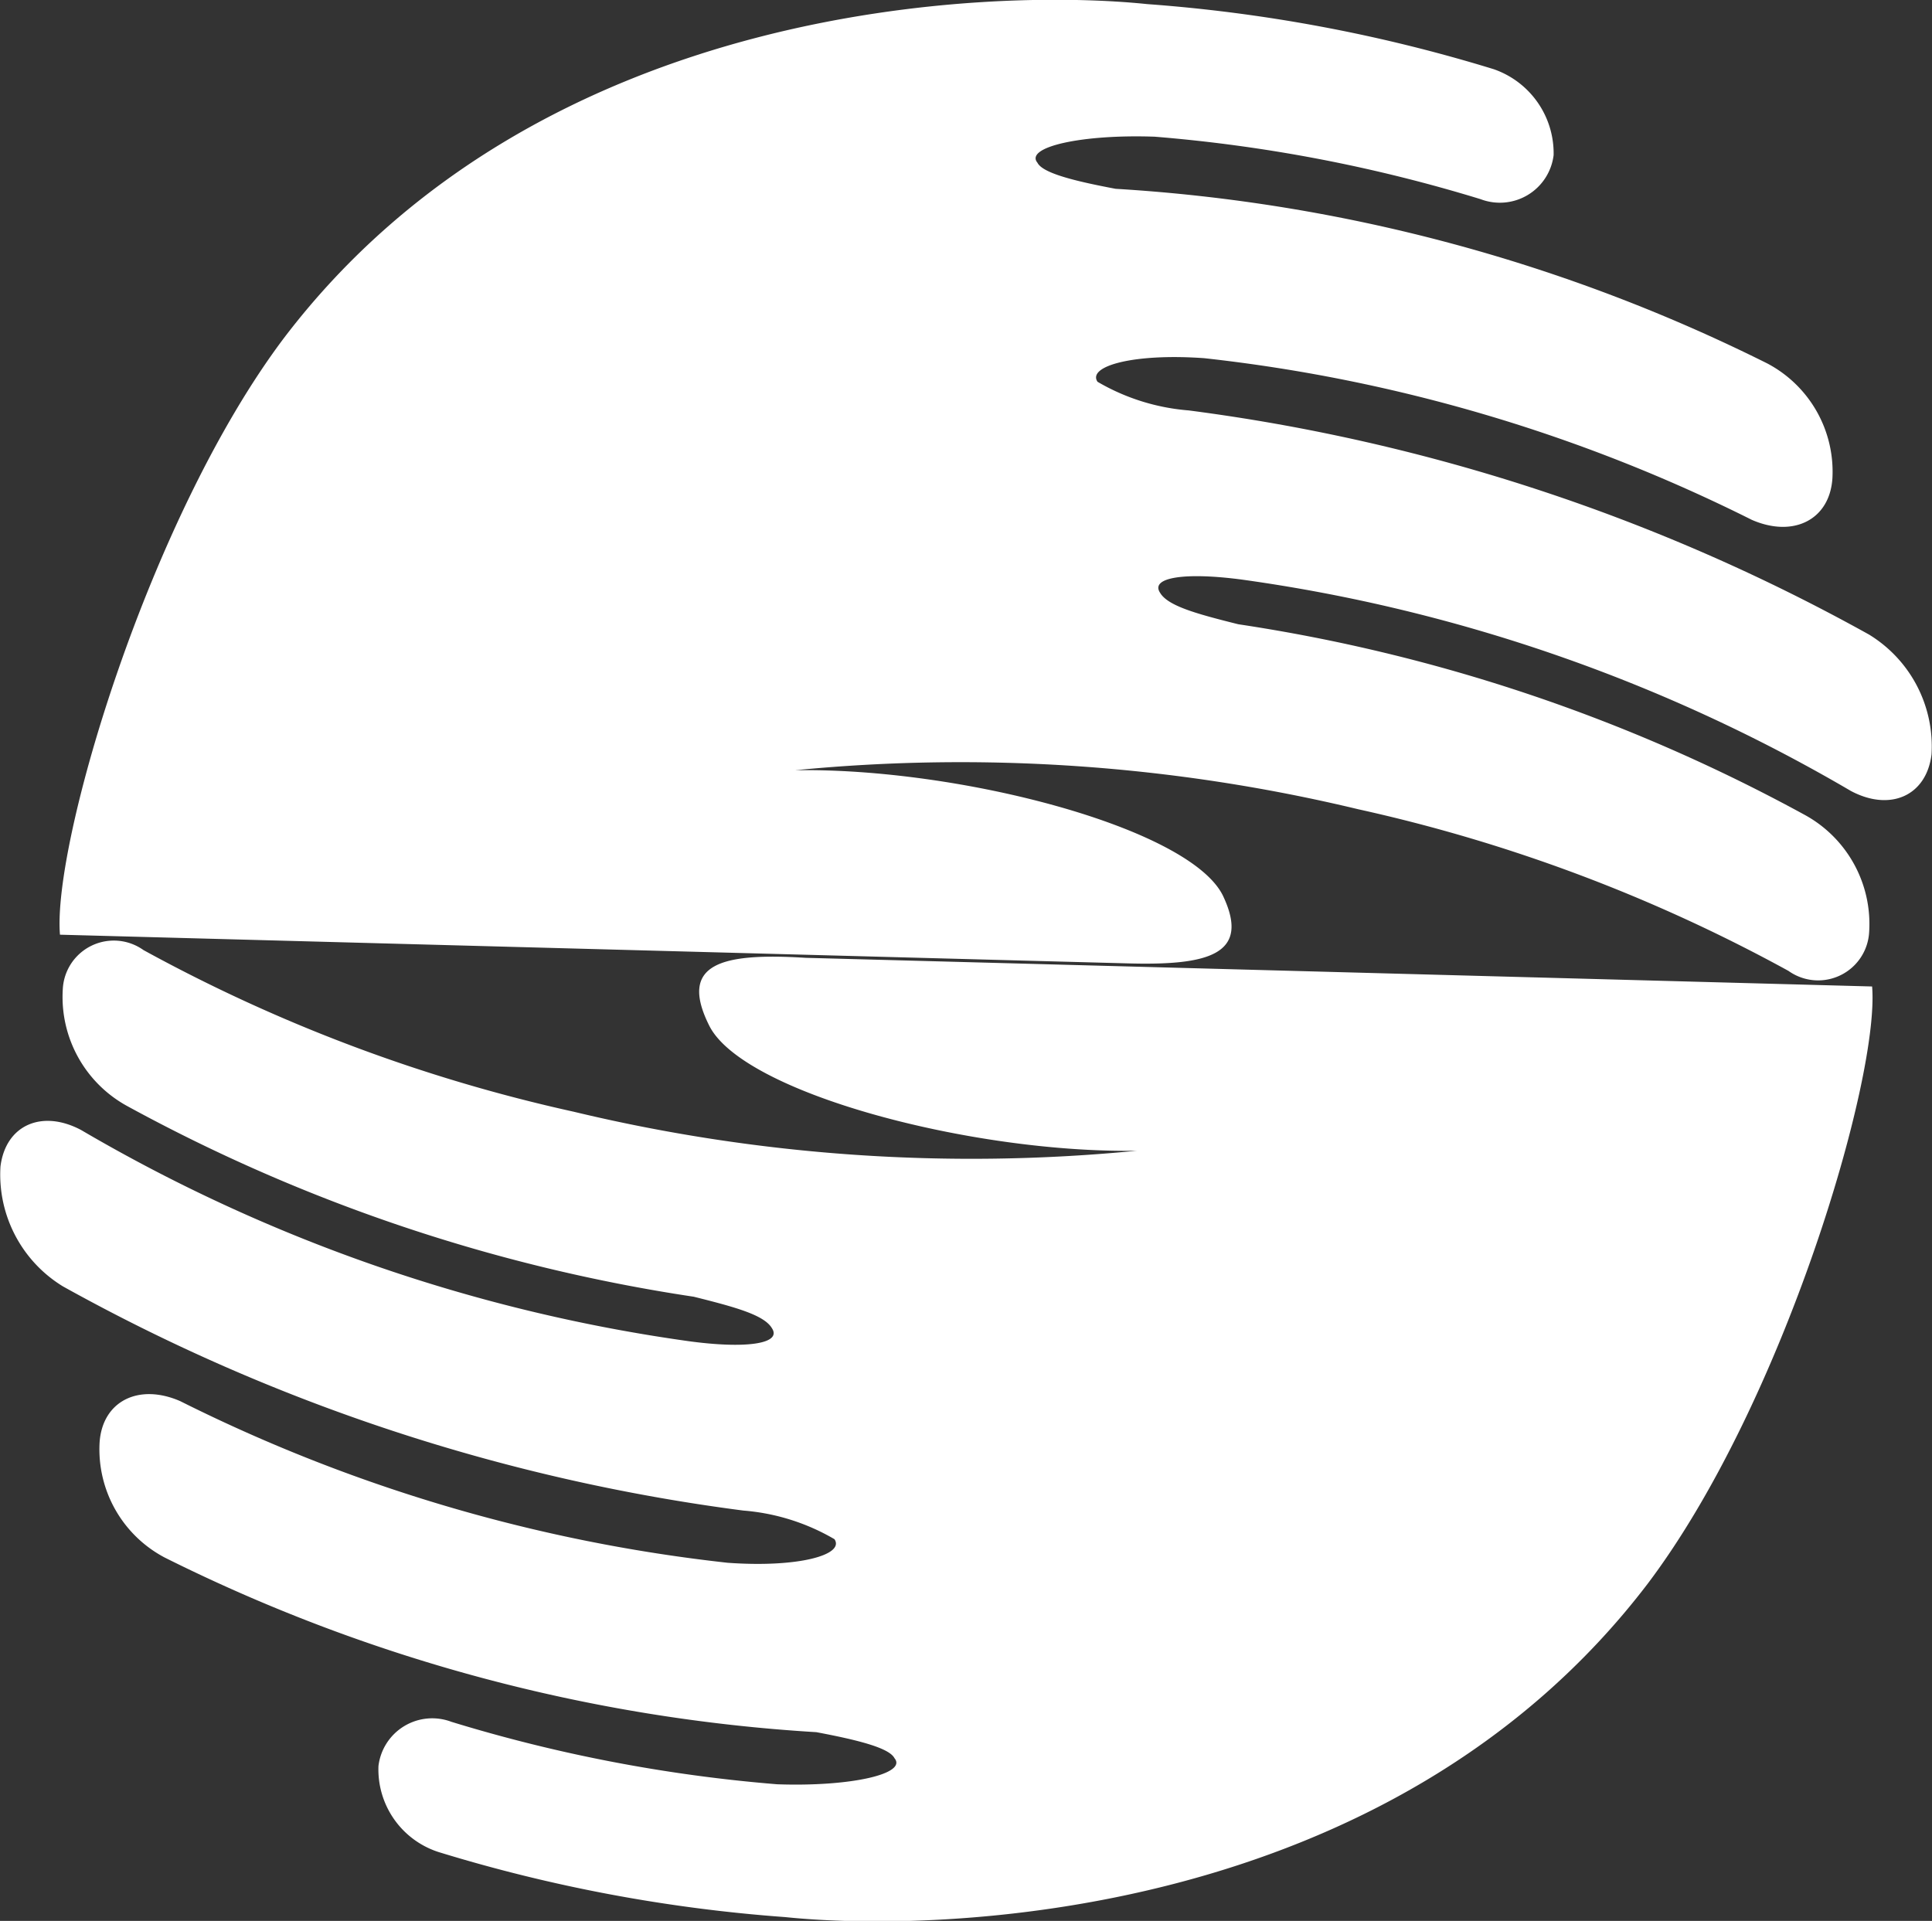
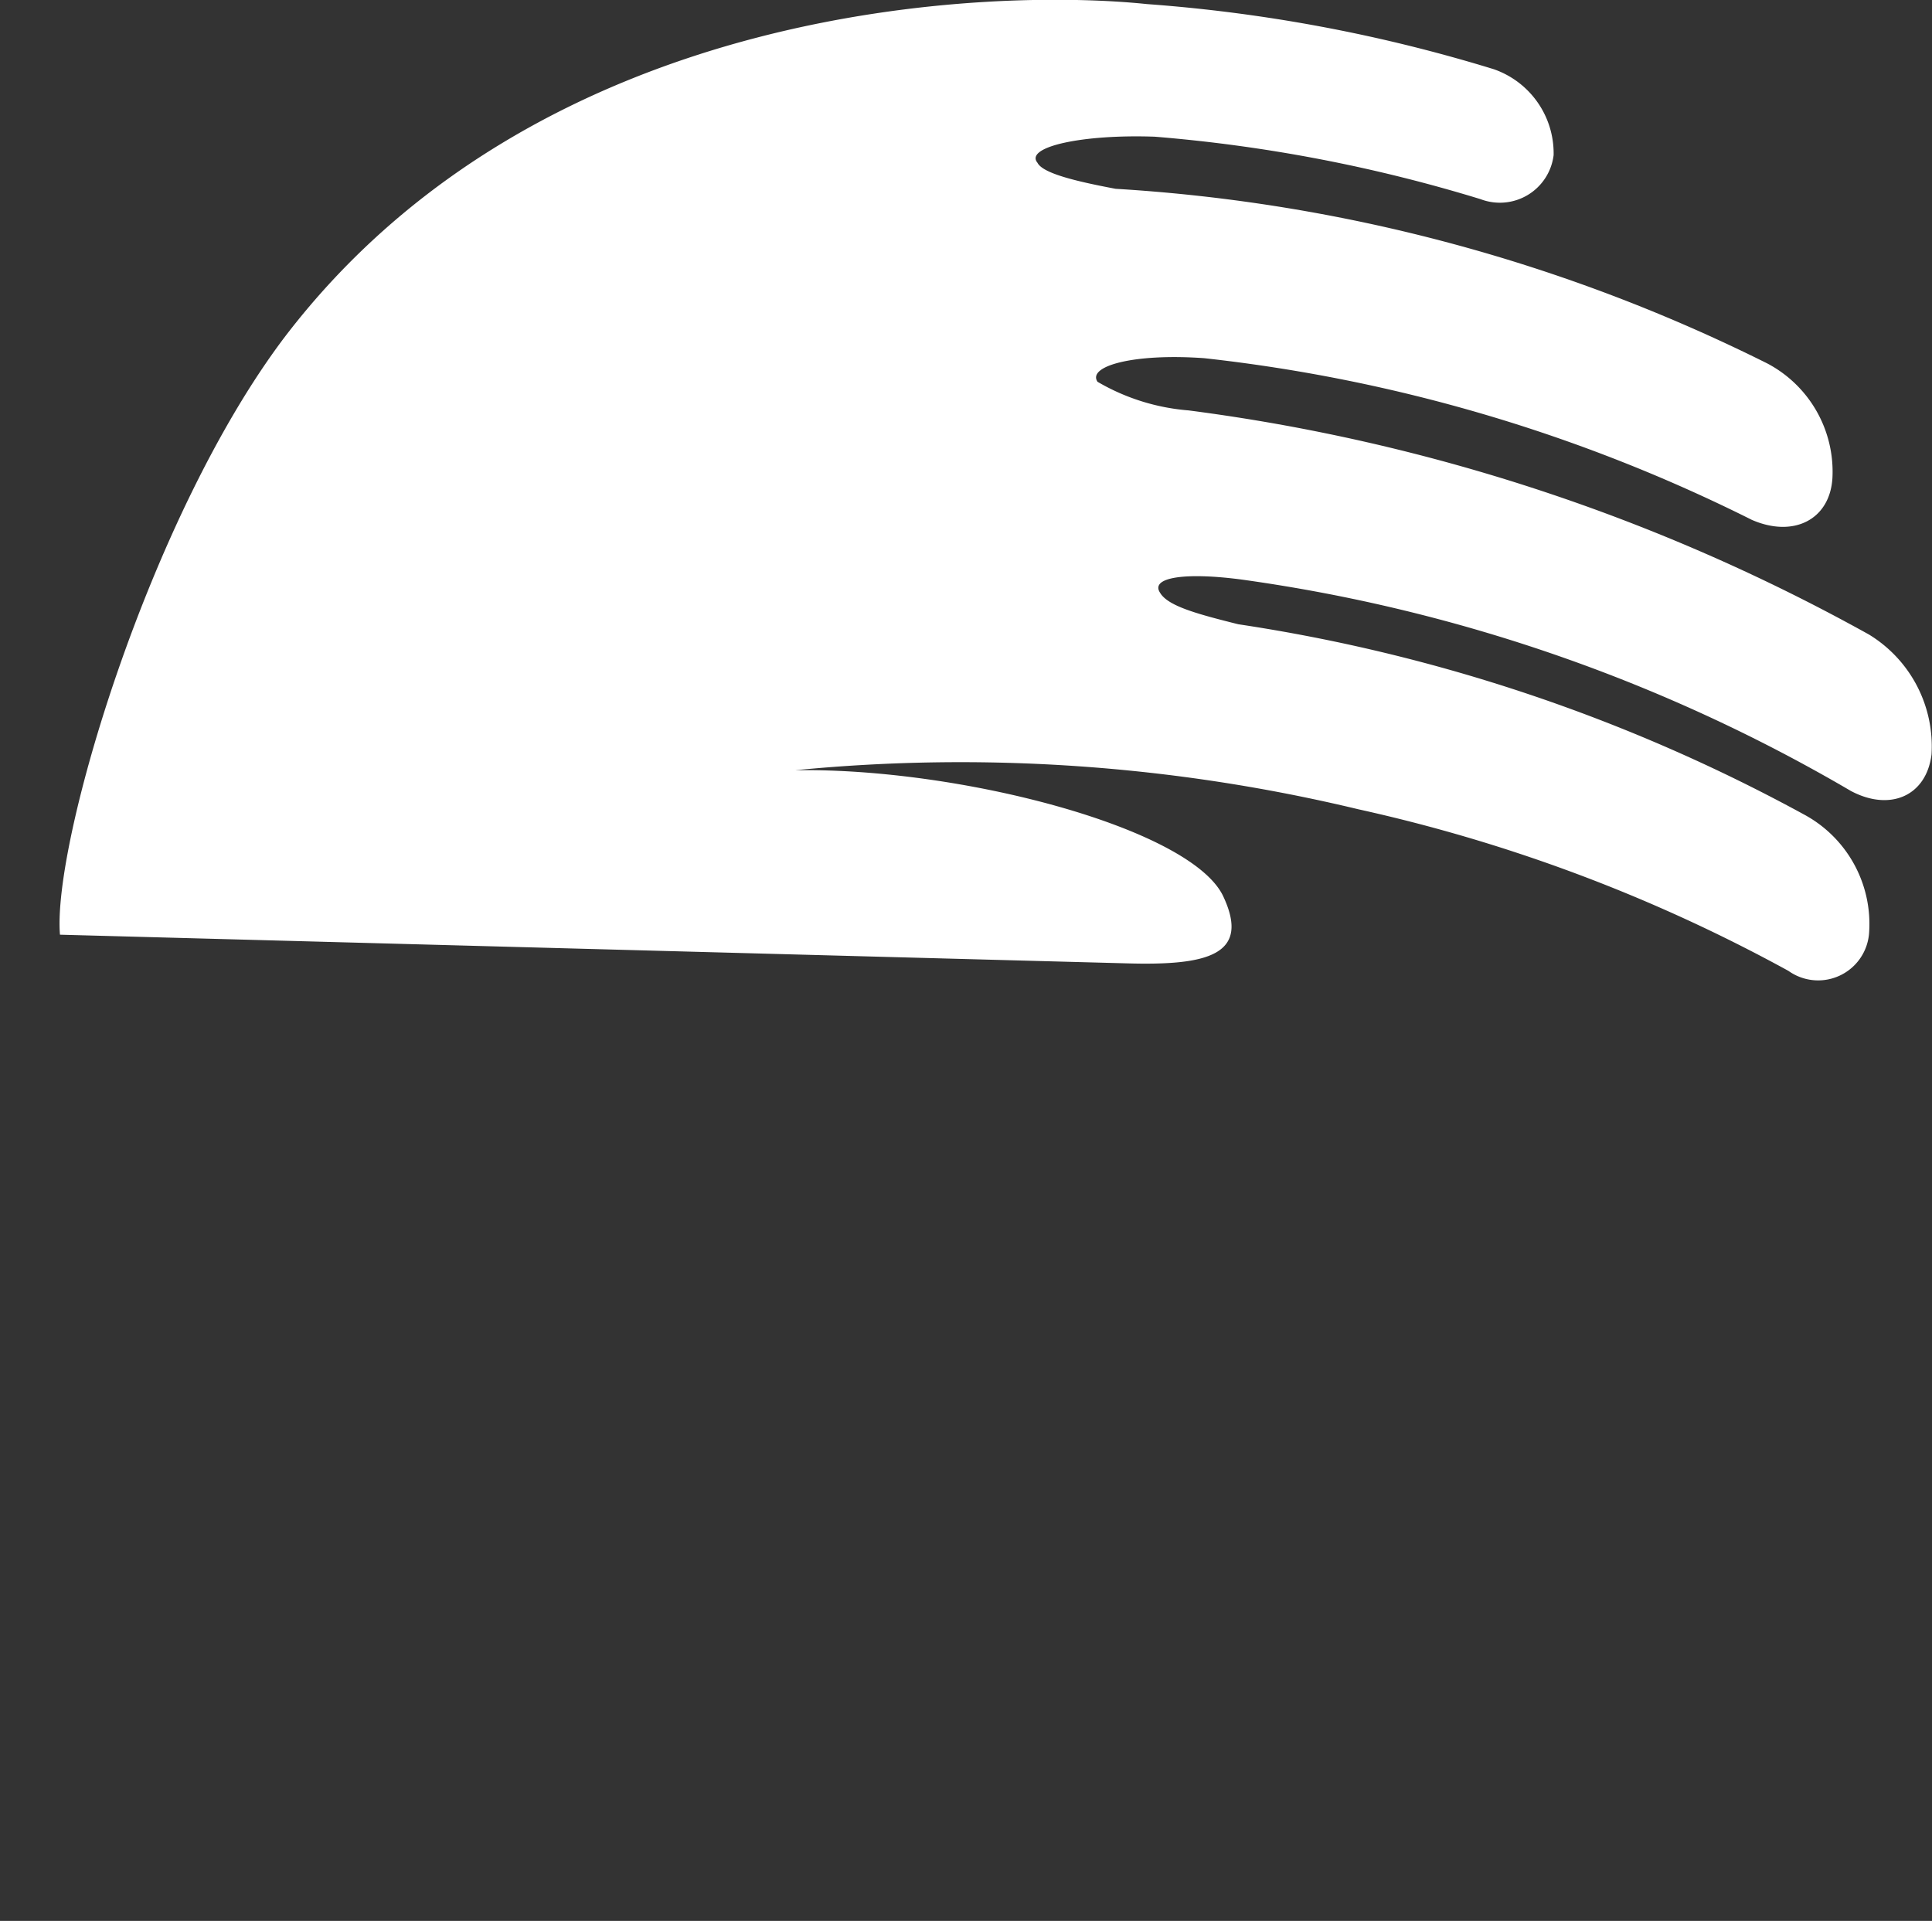
<svg xmlns="http://www.w3.org/2000/svg" id="Group_590" data-name="Group 590" width="49.165" height="48.887" viewBox="0 0 49.165 48.887">
  <rect x="0" y="0" width="49.165" height="48.887" fill="#333333" stroke="none" />
  <g id="Group_567" data-name="Group 567" transform="translate(0 23.936)">
-     <path id="Path_17" data-name="Path 17" d="M669.142,242.7c.861,1.723,6.7,3.251,10.88,3.185a43.349,43.349,0,0,1-14.33-.994,41.259,41.259,0,0,1-10.946-4.113,1.3,1.3,0,0,0-2.054.994,3.164,3.164,0,0,0,1.657,2.985,43.529,43.529,0,0,0,14.4,4.843c1.06.265,1.789.464,1.988.8.265.4-.663.53-2.12.331a42.076,42.076,0,0,1-15.457-5.373c-.994-.53-1.922-.133-2.054.928a3.334,3.334,0,0,0,1.59,3.051,48.438,48.438,0,0,0,17.315,5.705,5.439,5.439,0,0,1,2.319.729c.265.4-.928.729-2.717.6a41.165,41.165,0,0,1-13.931-4.113c-1.06-.464-1.988,0-2.054,1.06a3.114,3.114,0,0,0,1.656,2.919,42.864,42.864,0,0,0,16.585,4.445c1.06.2,1.855.4,1.988.663.331.4-1.126.729-2.985.663a38.994,38.994,0,0,1-8.292-1.59,1.378,1.378,0,0,0-1.855,1.126,2.209,2.209,0,0,0,1.524,2.187,39.838,39.838,0,0,0,8.823,1.657c3.848.4,15.391.133,21.958-8.492,3.45-4.577,5.9-12.87,5.705-15.192,0,0-24.612-.663-27.133-.729C669.474,240.843,668.346,241.108,669.142,242.7Z" transform="translate(-651.094 -240.534)" fill="#fff" />
-   </g>
+     </g>
  <g id="Group_568" data-name="Group 568" transform="translate(1.518 0)">
    <path id="Path_18" data-name="Path 18" d="M682.981,227.239c-.861-1.723-6.7-3.251-10.88-3.185a43.35,43.35,0,0,1,14.329.994,41.257,41.257,0,0,1,10.946,4.113,1.3,1.3,0,0,0,2.054-.994,3.164,3.164,0,0,0-1.656-2.985,43.529,43.529,0,0,0-14.4-4.843c-1.06-.265-1.789-.464-1.988-.8-.265-.4.663-.53,2.12-.331a42.076,42.076,0,0,1,15.457,5.373c.994.53,1.922.133,2.054-.928a3.334,3.334,0,0,0-1.59-3.051,48.439,48.439,0,0,0-17.315-5.705,5.44,5.44,0,0,1-2.319-.729c-.265-.4.928-.729,2.717-.6a41.164,41.164,0,0,1,13.931,4.113c1.06.464,1.988,0,2.054-1.06a3.114,3.114,0,0,0-1.657-2.919,42.863,42.863,0,0,0-16.585-4.445c-1.06-.2-1.855-.4-1.988-.663-.331-.4,1.126-.729,2.985-.663a38.991,38.991,0,0,1,8.292,1.59A1.378,1.378,0,0,0,691.4,208.4a2.266,2.266,0,0,0-1.524-2.187,39.839,39.839,0,0,0-8.823-1.657c-3.848-.4-15.391-.133-21.958,8.492-3.45,4.577-5.9,12.87-5.705,15.192,0,0,24.612.663,27.133.729C682.584,229.03,683.711,228.764,682.981,227.239Z" transform="translate(-653.382 -204.452)" fill="#fff" />
  </g>
</svg>